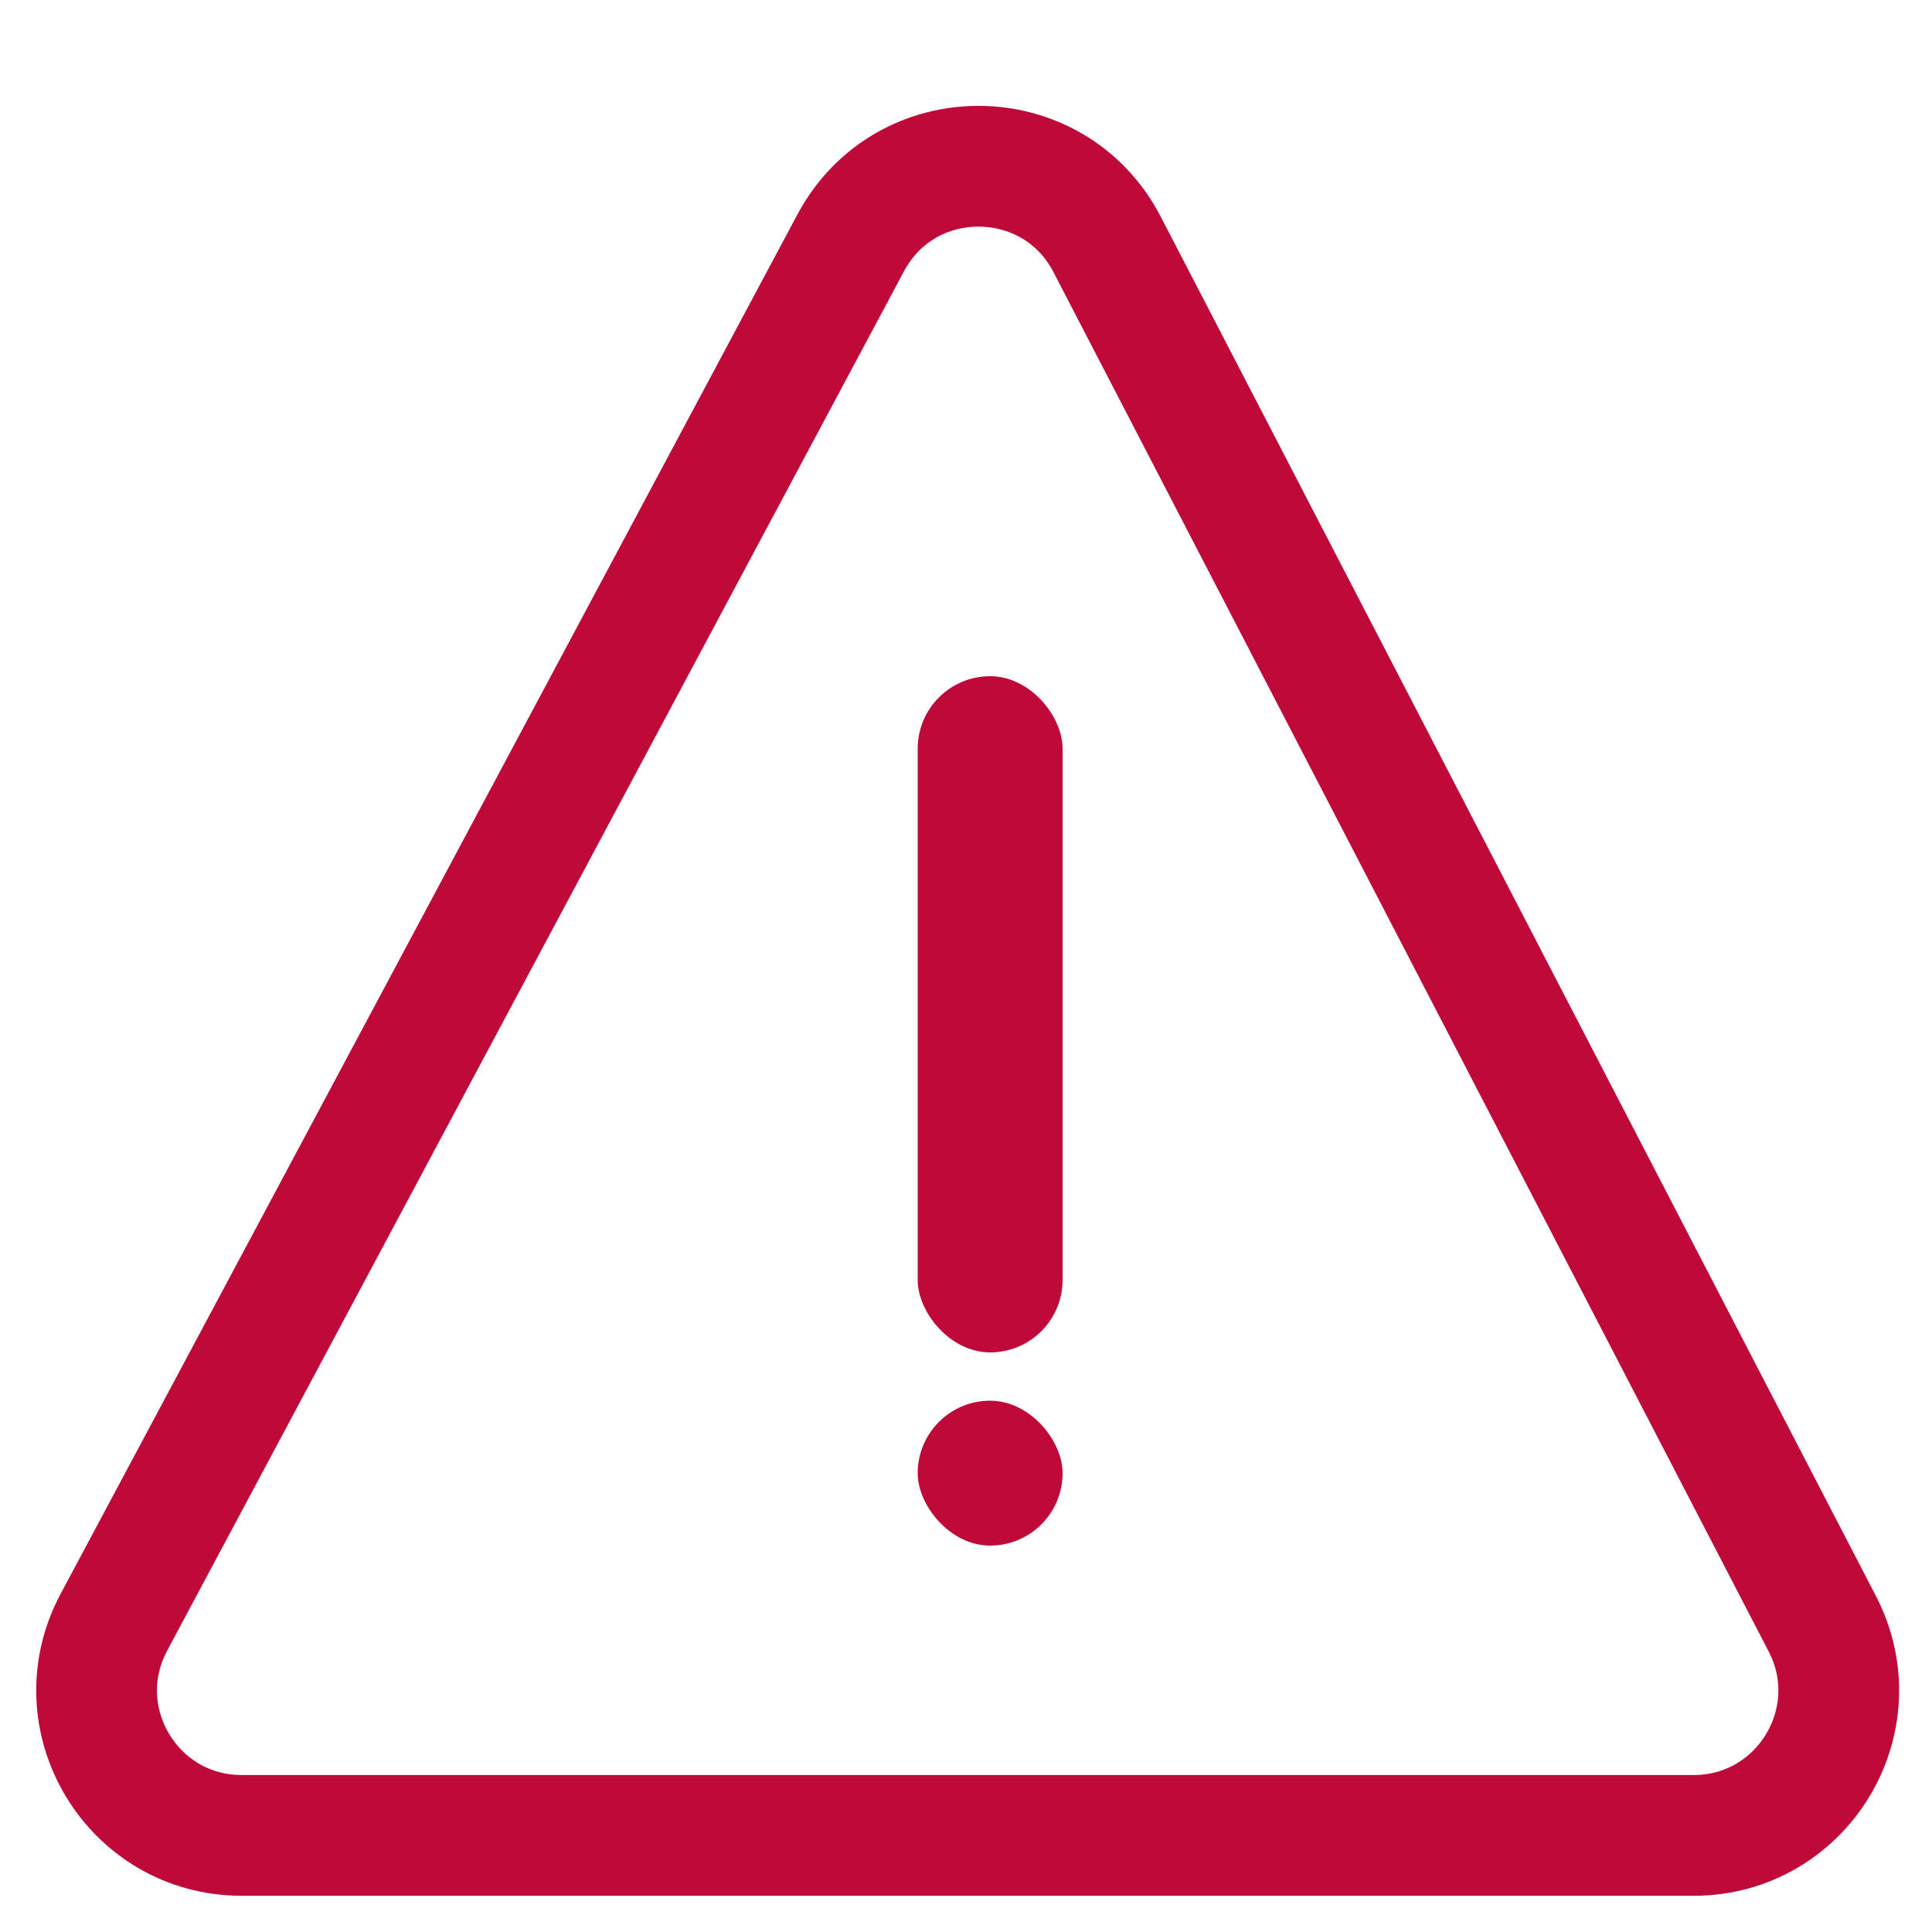
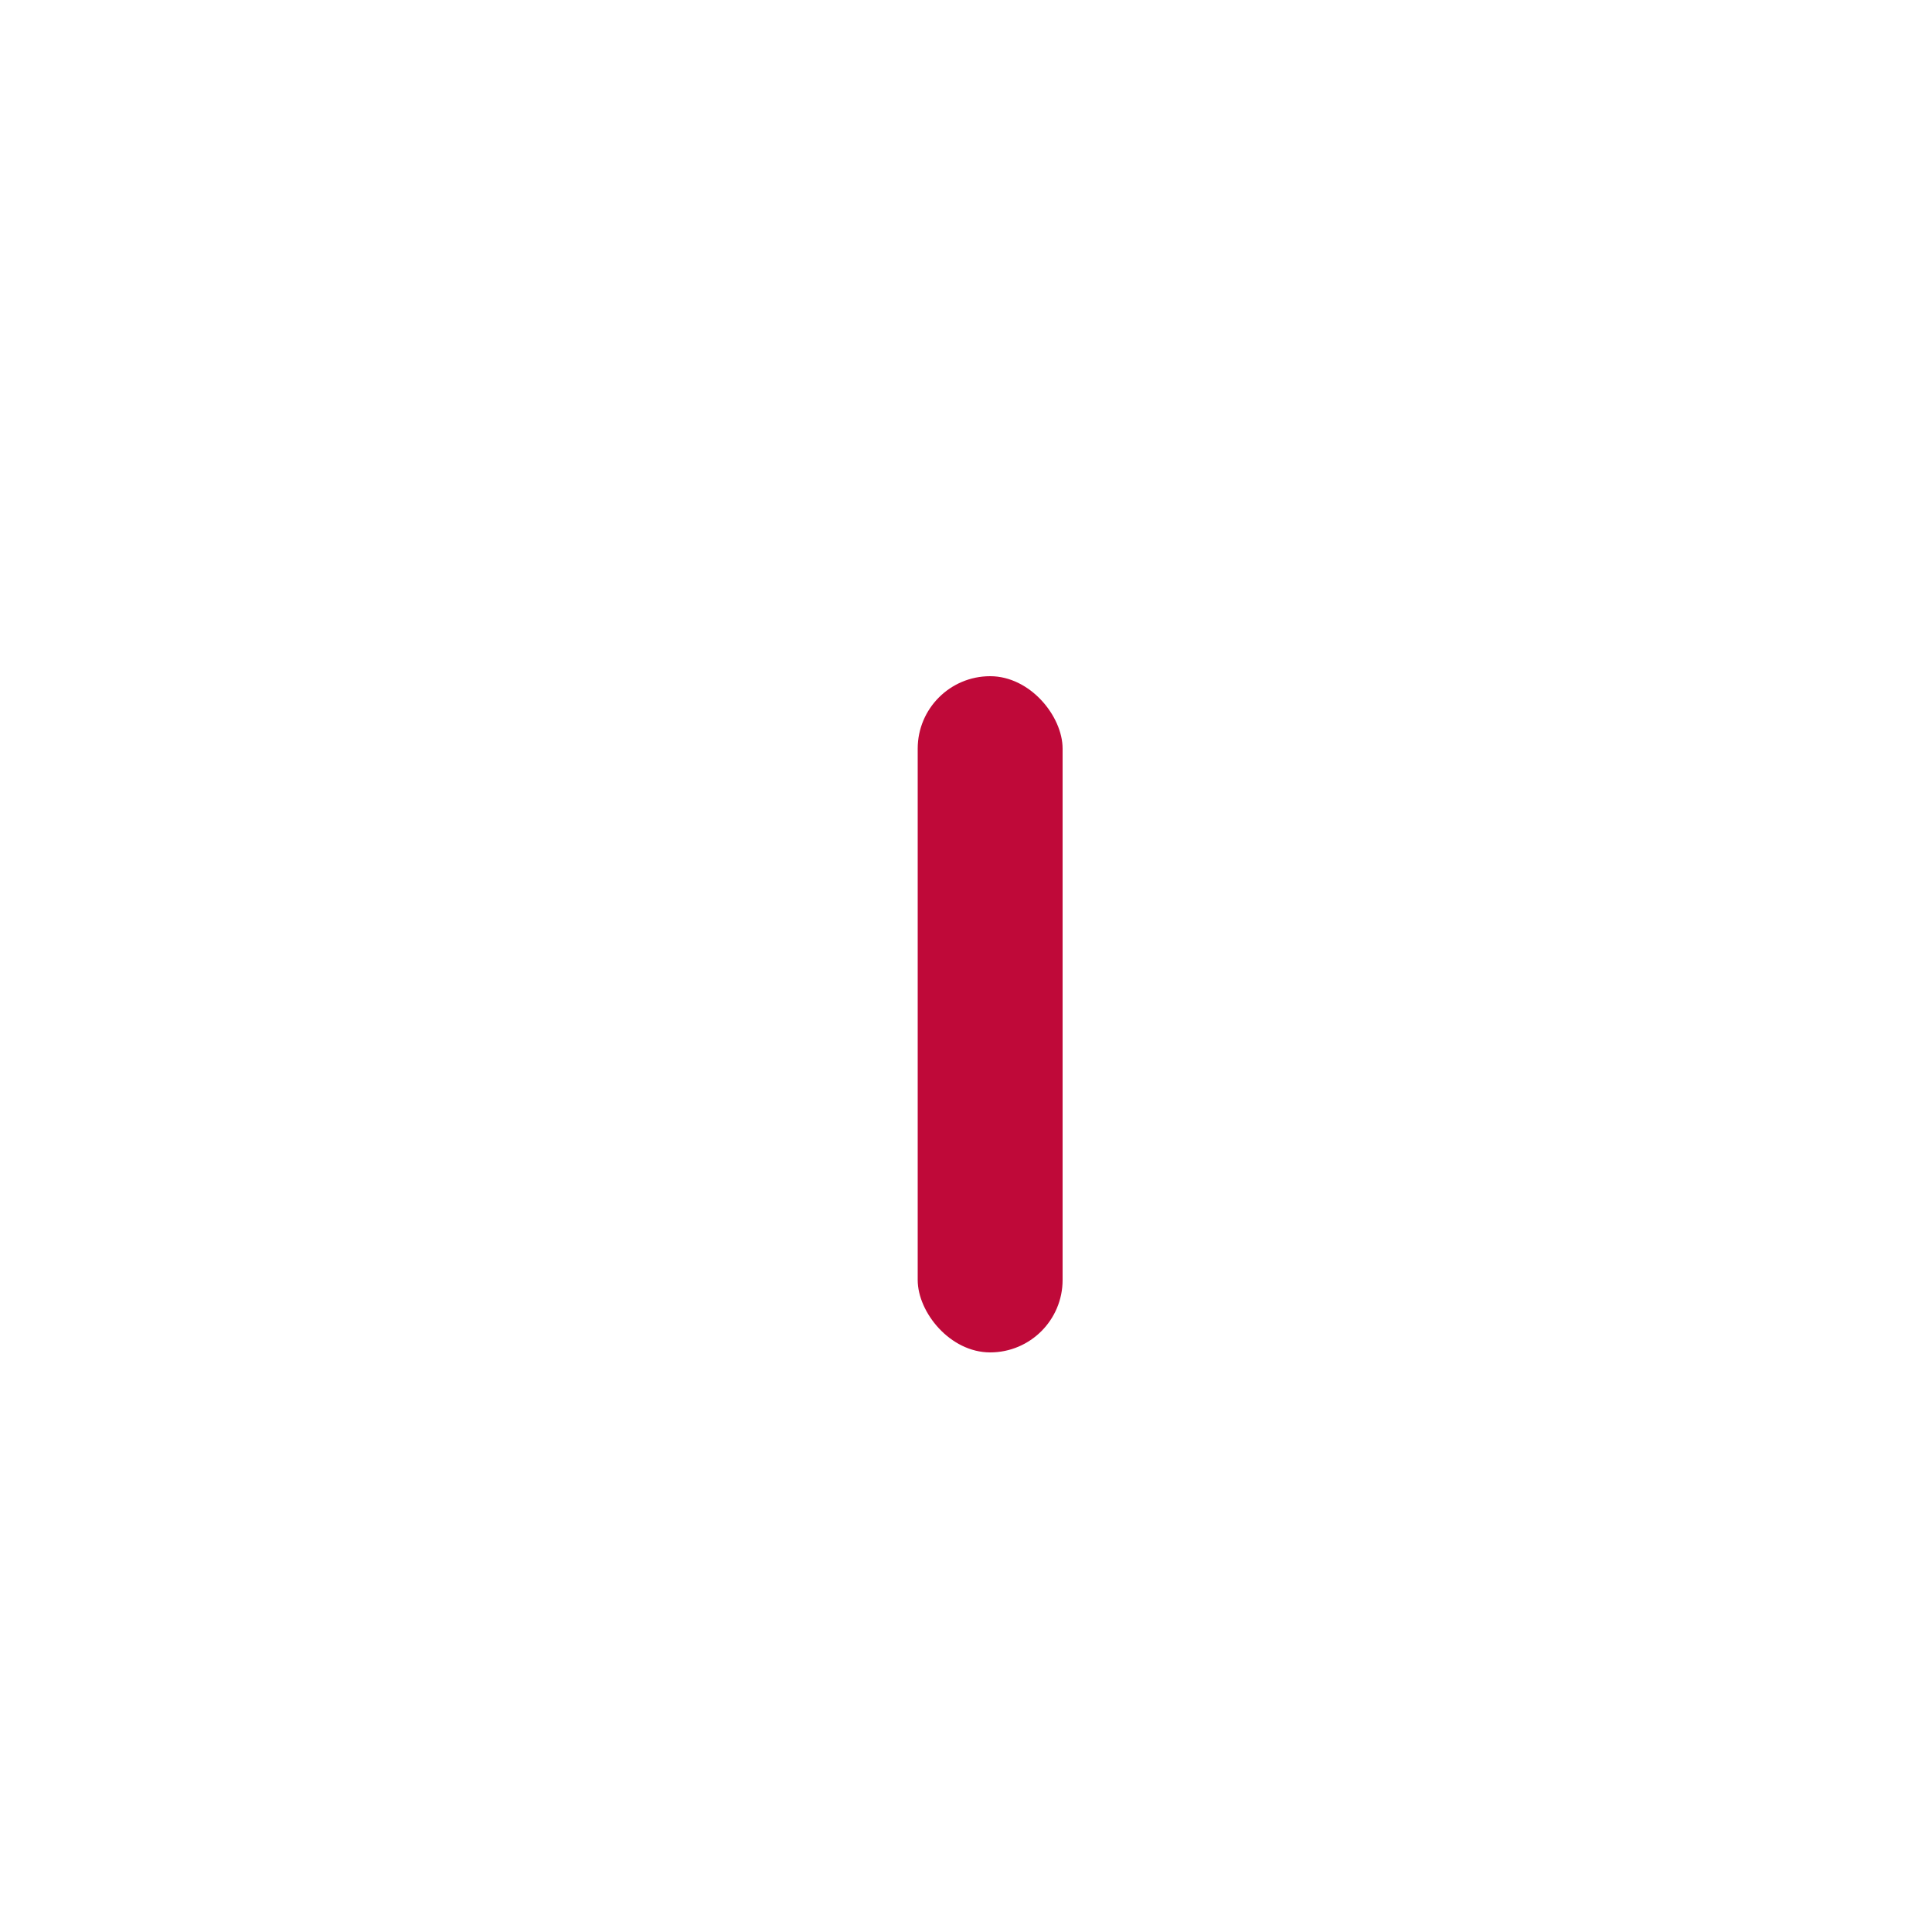
<svg xmlns="http://www.w3.org/2000/svg" width="40" height="40" viewBox="0 0 40 40" fill="none">
-   <path d="M2.358 33.587L17.613 5.028C18.751 2.898 21.811 2.917 22.922 5.061L37.729 33.619C38.764 35.616 37.315 38 35.065 38H5.004C2.738 38 1.29 35.585 2.358 33.587Z" stroke="#BF0939" stroke-width="2.5" stroke-linecap="round" stroke-linejoin="round" />
  <rect x="19" y="14" width="3" height="14" rx="1.5" fill="#BF0939" />
-   <rect x="19" y="29" width="3" height="3" rx="1.5" fill="#BF0939" />
</svg>